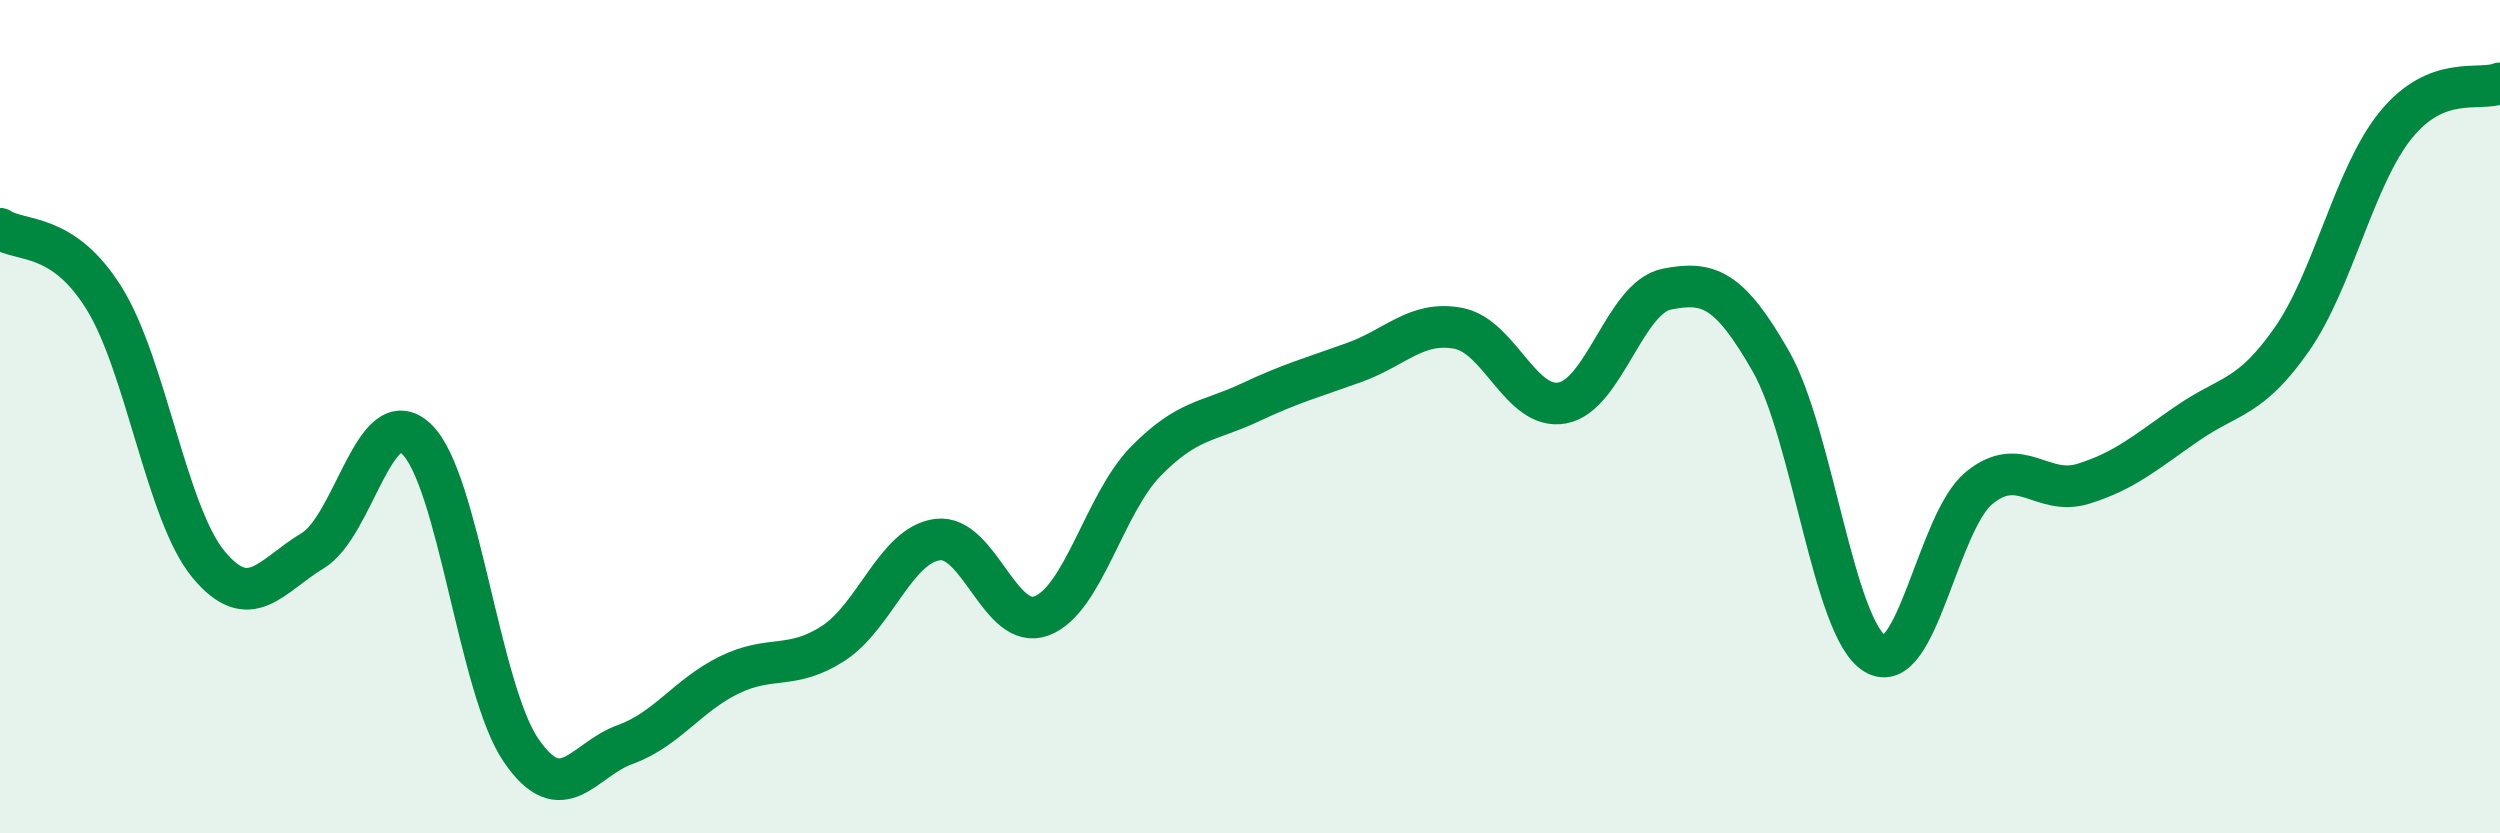
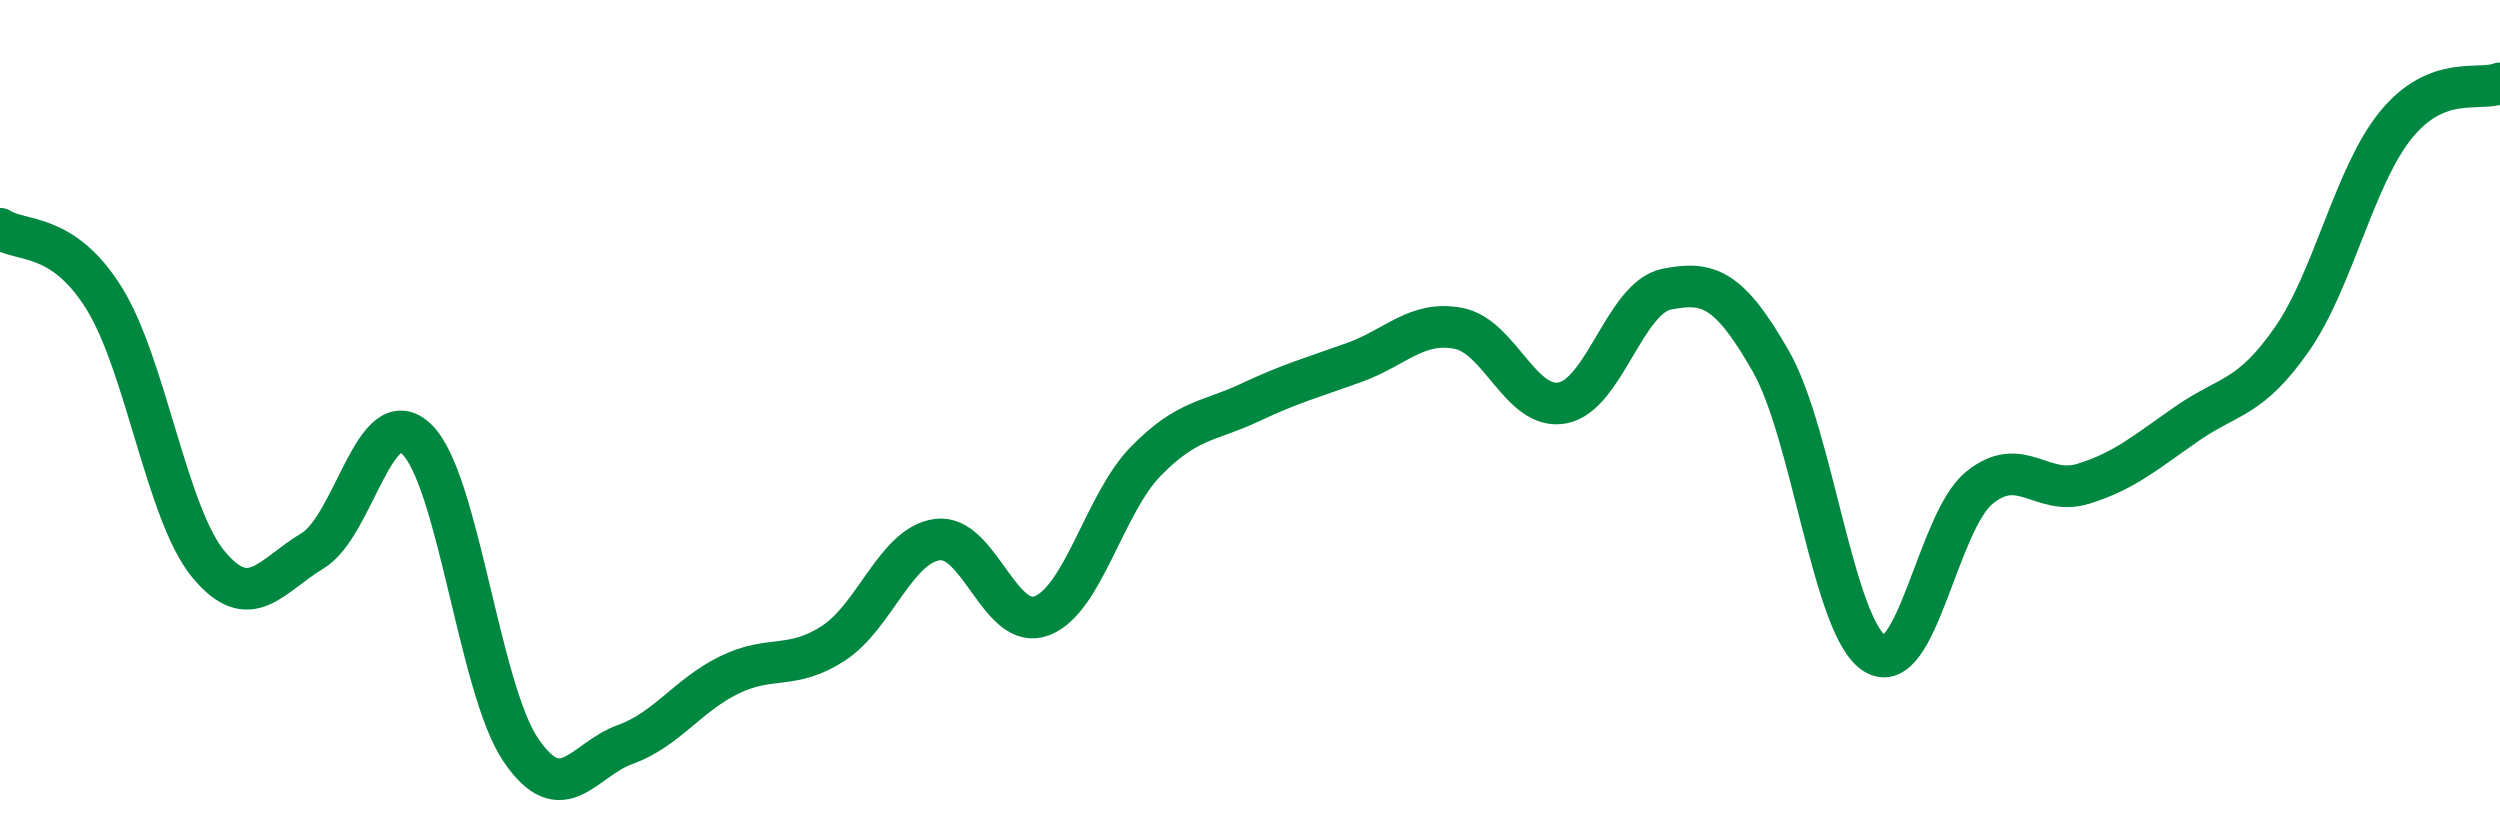
<svg xmlns="http://www.w3.org/2000/svg" width="60" height="20" viewBox="0 0 60 20">
-   <path d="M 0,5.49 C 0.5,5.82 1.5,5.55 2.5,7.16 C 3.5,8.77 4,12.33 5,13.54 C 6,14.75 6.5,13.82 7.5,13.22 C 8.5,12.62 9,9.58 10,10.54 C 11,11.5 11.5,16.53 12.5,18 C 13.5,19.47 14,18.23 15,17.87 C 16,17.51 16.5,16.69 17.5,16.2 C 18.5,15.71 19,16.09 20,15.44 C 21,14.79 21.5,13.08 22.5,12.95 C 23.5,12.82 24,15.16 25,14.78 C 26,14.4 26.5,12.09 27.5,11.07 C 28.5,10.05 29,10.13 30,9.66 C 31,9.19 31.5,9.06 32.5,8.7 C 33.5,8.34 34,7.69 35,7.88 C 36,8.07 36.5,9.86 37.5,9.67 C 38.5,9.48 39,7.14 40,6.94 C 41,6.74 41.5,6.92 42.5,8.67 C 43.5,10.42 44,15.08 45,15.69 C 46,16.3 46.5,12.53 47.5,11.71 C 48.5,10.89 49,11.92 50,11.61 C 51,11.3 51.5,10.85 52.5,10.16 C 53.5,9.47 54,9.58 55,8.15 C 56,6.72 56.5,4.23 57.5,3 C 58.5,1.77 59.5,2.2 60,2L60 20L0 20Z" fill="#008740" opacity="0.1" stroke-linecap="round" stroke-linejoin="round" />
  <path d="M 0,5.49 C 0.5,5.82 1.5,5.55 2.5,7.16 C 3.5,8.77 4,12.33 5,13.54 C 6,14.75 6.5,13.82 7.5,13.22 C 8.5,12.62 9,9.58 10,10.54 C 11,11.5 11.5,16.53 12.5,18 C 13.5,19.47 14,18.23 15,17.87 C 16,17.51 16.5,16.69 17.5,16.2 C 18.5,15.71 19,16.09 20,15.44 C 21,14.79 21.5,13.08 22.5,12.95 C 23.5,12.82 24,15.16 25,14.78 C 26,14.4 26.5,12.09 27.5,11.07 C 28.5,10.05 29,10.13 30,9.66 C 31,9.19 31.5,9.06 32.5,8.7 C 33.5,8.34 34,7.69 35,7.88 C 36,8.07 36.5,9.86 37.5,9.67 C 38.5,9.48 39,7.14 40,6.94 C 41,6.74 41.5,6.92 42.5,8.67 C 43.5,10.42 44,15.08 45,15.69 C 46,16.3 46.5,12.53 47.5,11.71 C 48.5,10.89 49,11.92 50,11.61 C 51,11.3 51.5,10.85 52.5,10.16 C 53.5,9.47 54,9.58 55,8.15 C 56,6.72 56.5,4.23 57.5,3 C 58.5,1.77 59.5,2.2 60,2" stroke="#008740" stroke-width="1" fill="none" stroke-linecap="round" stroke-linejoin="round" />
</svg>